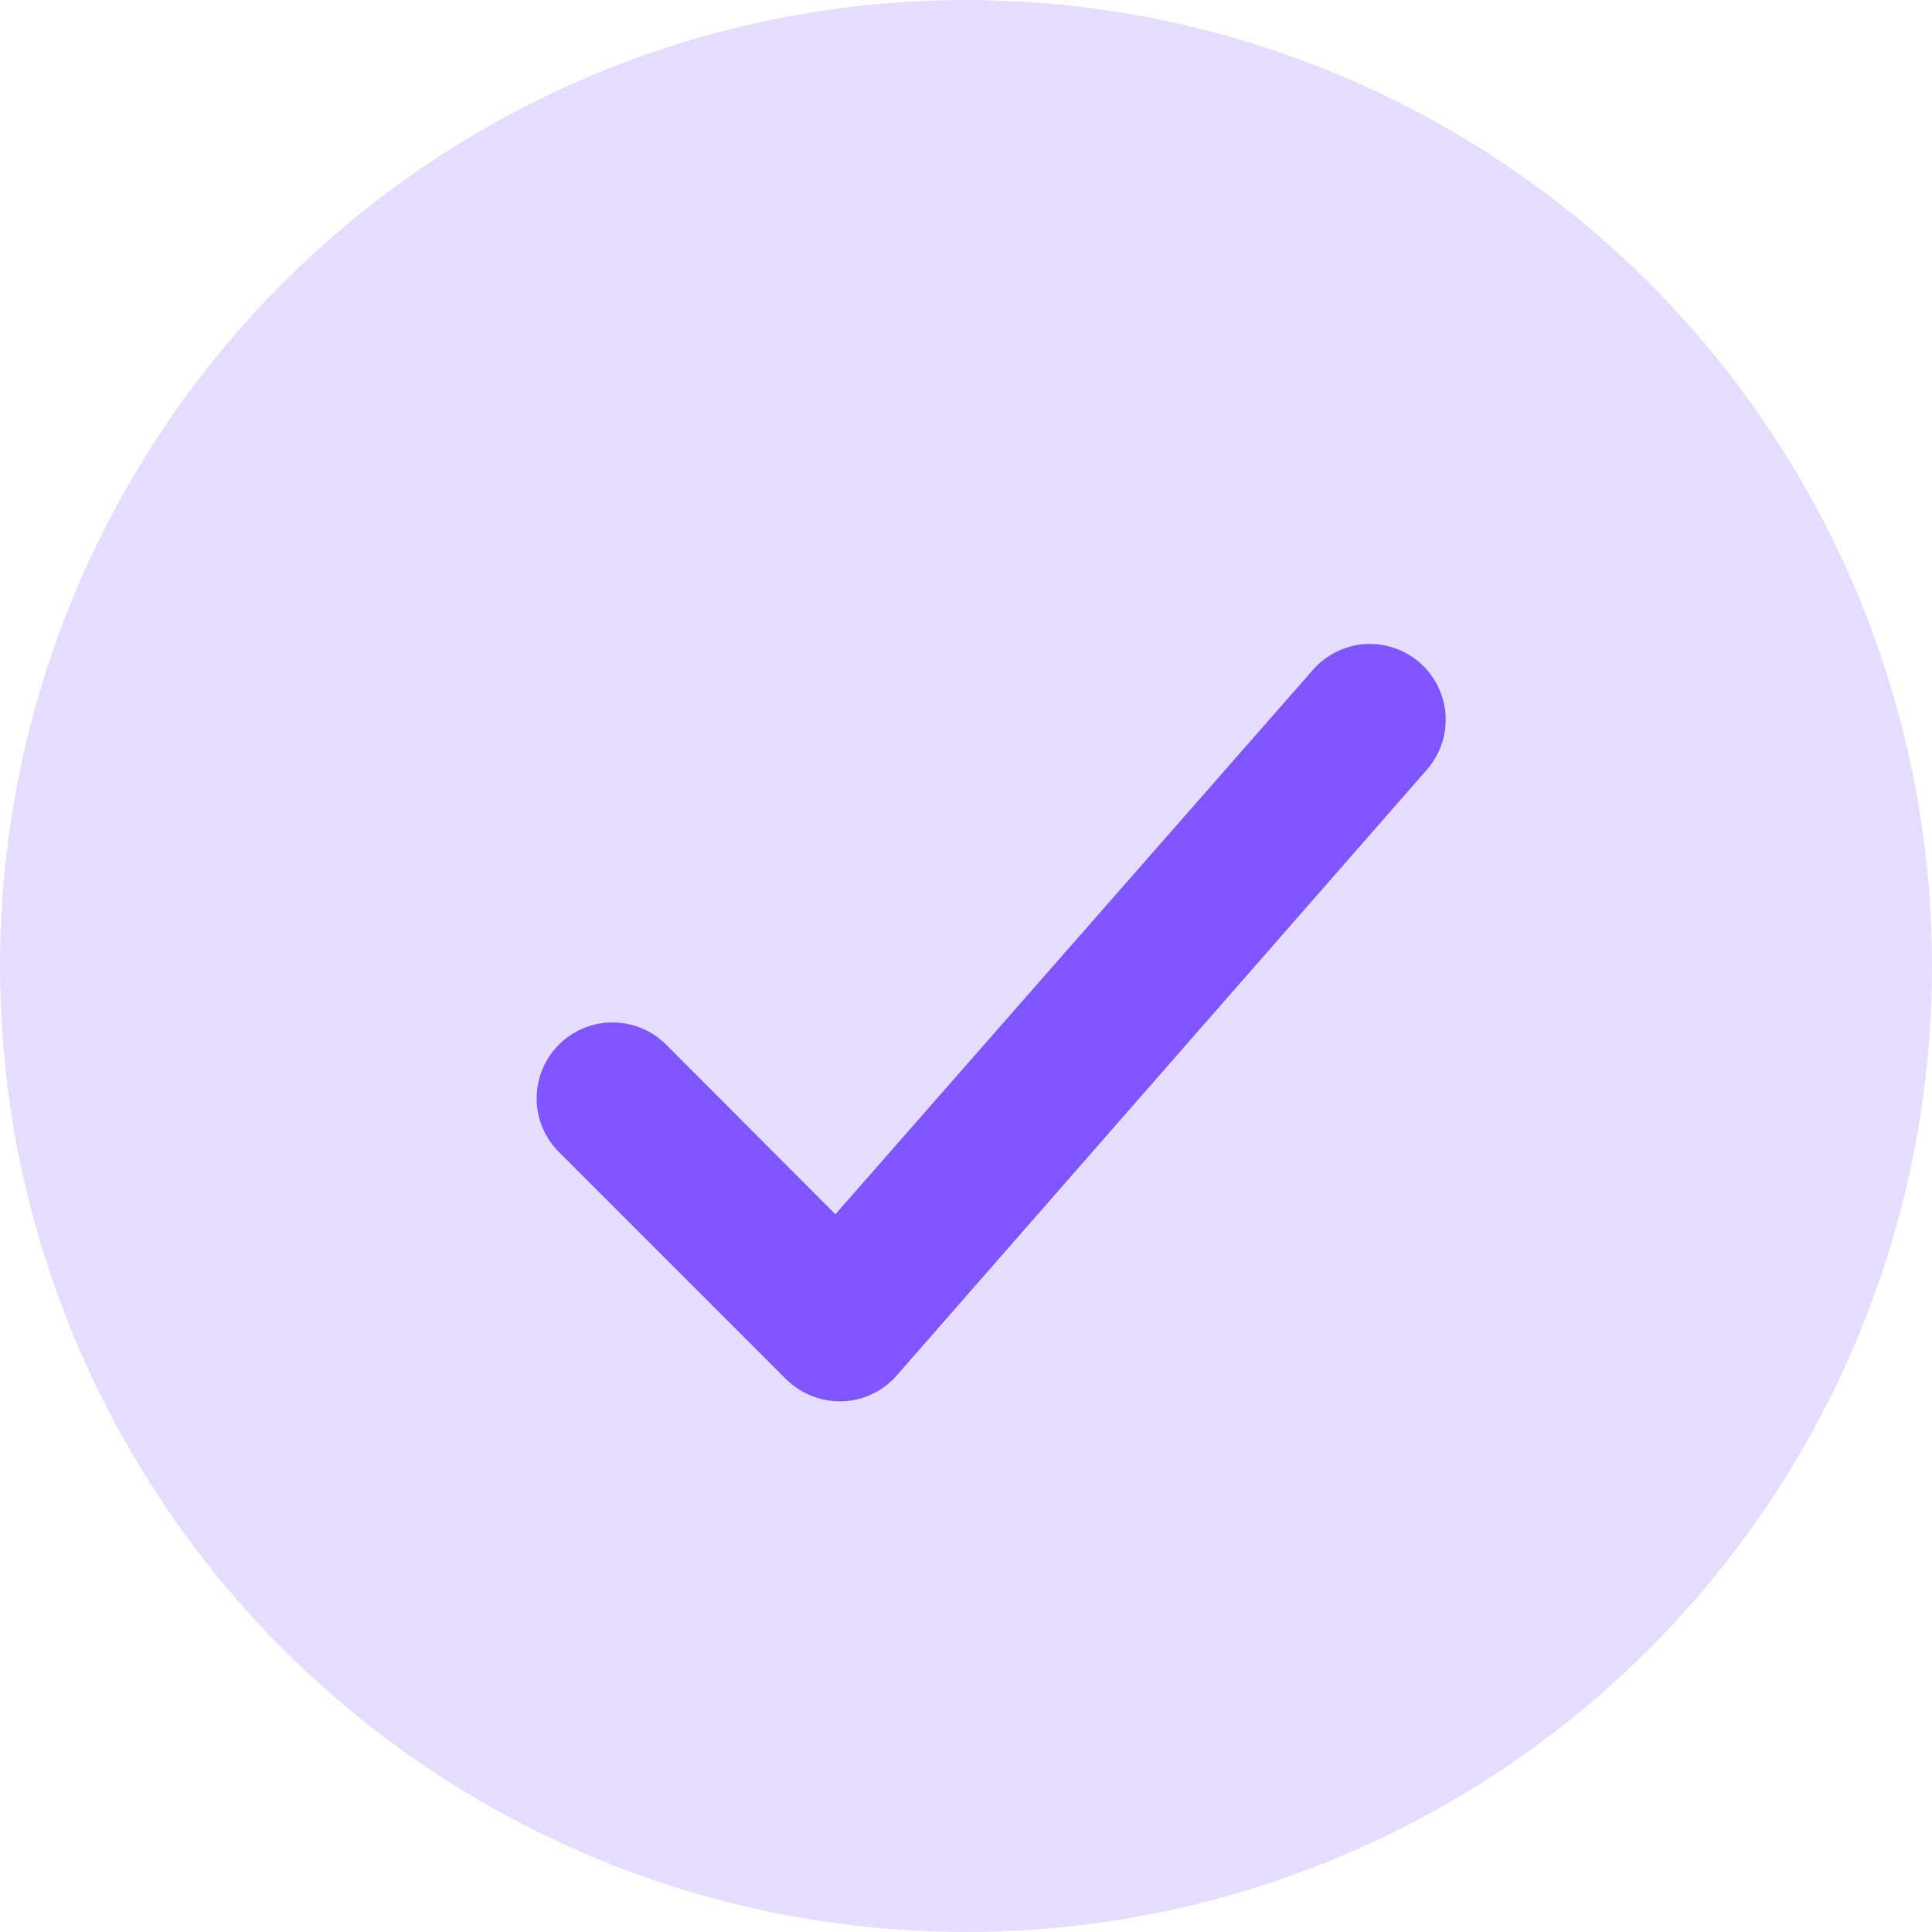
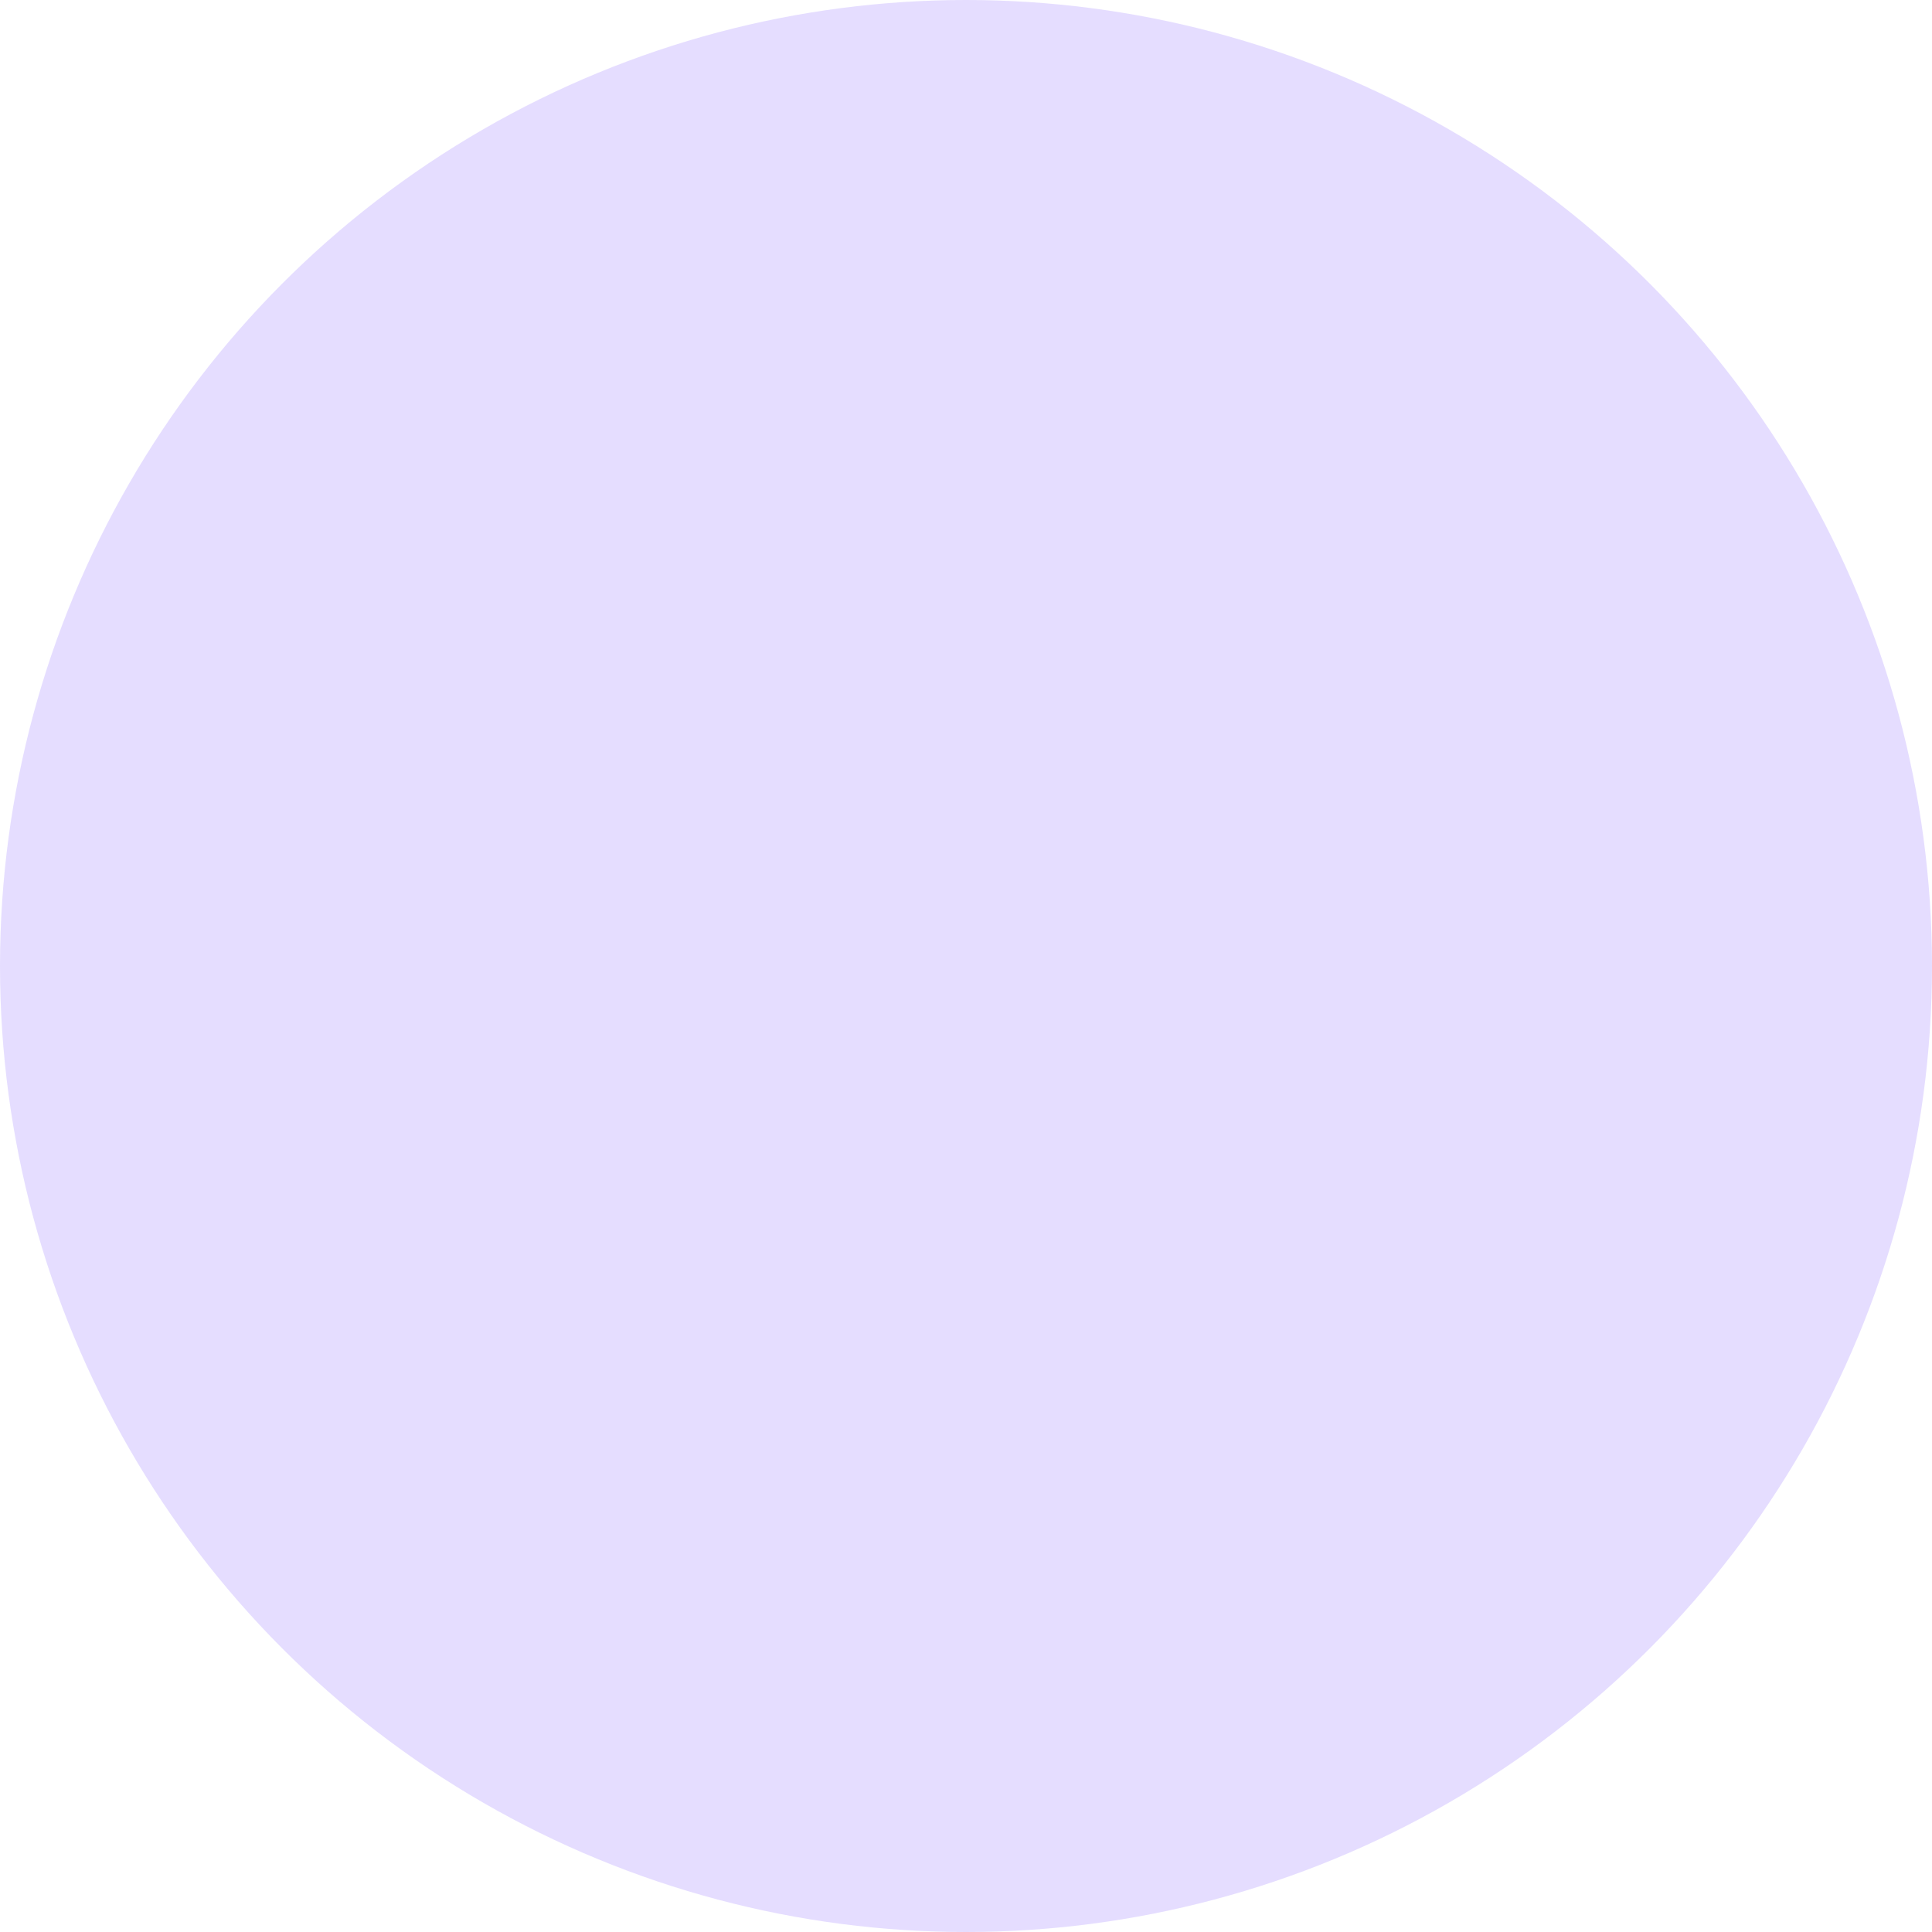
<svg xmlns="http://www.w3.org/2000/svg" width="18" height="18" viewBox="0 0 18 18">
  <defs>
    <clipPath id="clip-path">
      <path id="Icon" d="M2.324,6.85.207,4.733a.706.706,0,0,1,1-1L2.783,5.313,7.227.247A.705.705,0,1,1,8.3,1.164L3.359,6.81a.706.706,0,0,1-.509.246A.718.718,0,0,1,2.324,6.85Z" transform="translate(0 0)" fill="#8055ff" />
    </clipPath>
  </defs>
  <g id="purple-check" transform="translate(-427 -5759)">
    <circle id="Ellipse_49" data-name="Ellipse 49" cx="9" cy="9" r="9" transform="translate(427 5759)" fill="#8055ff" opacity="0.2" />
    <g id="Polaris-icon_Minor_Mono_Share_iOS" data-name="Polaris-icon/Minor/Mono/Share iOS" transform="translate(432 5765)">
-       <path id="Icon-2" data-name="Icon" d="M2.324,6.85.207,4.733a.706.706,0,0,1,1-1L2.783,5.313,7.227.247A.705.705,0,1,1,8.3,1.164L3.359,6.81a.706.706,0,0,1-.509.246A.718.718,0,0,1,2.324,6.85Z" transform="translate(0 0)" fill="#8055ff" />
-     </g>
+       </g>
  </g>
</svg>